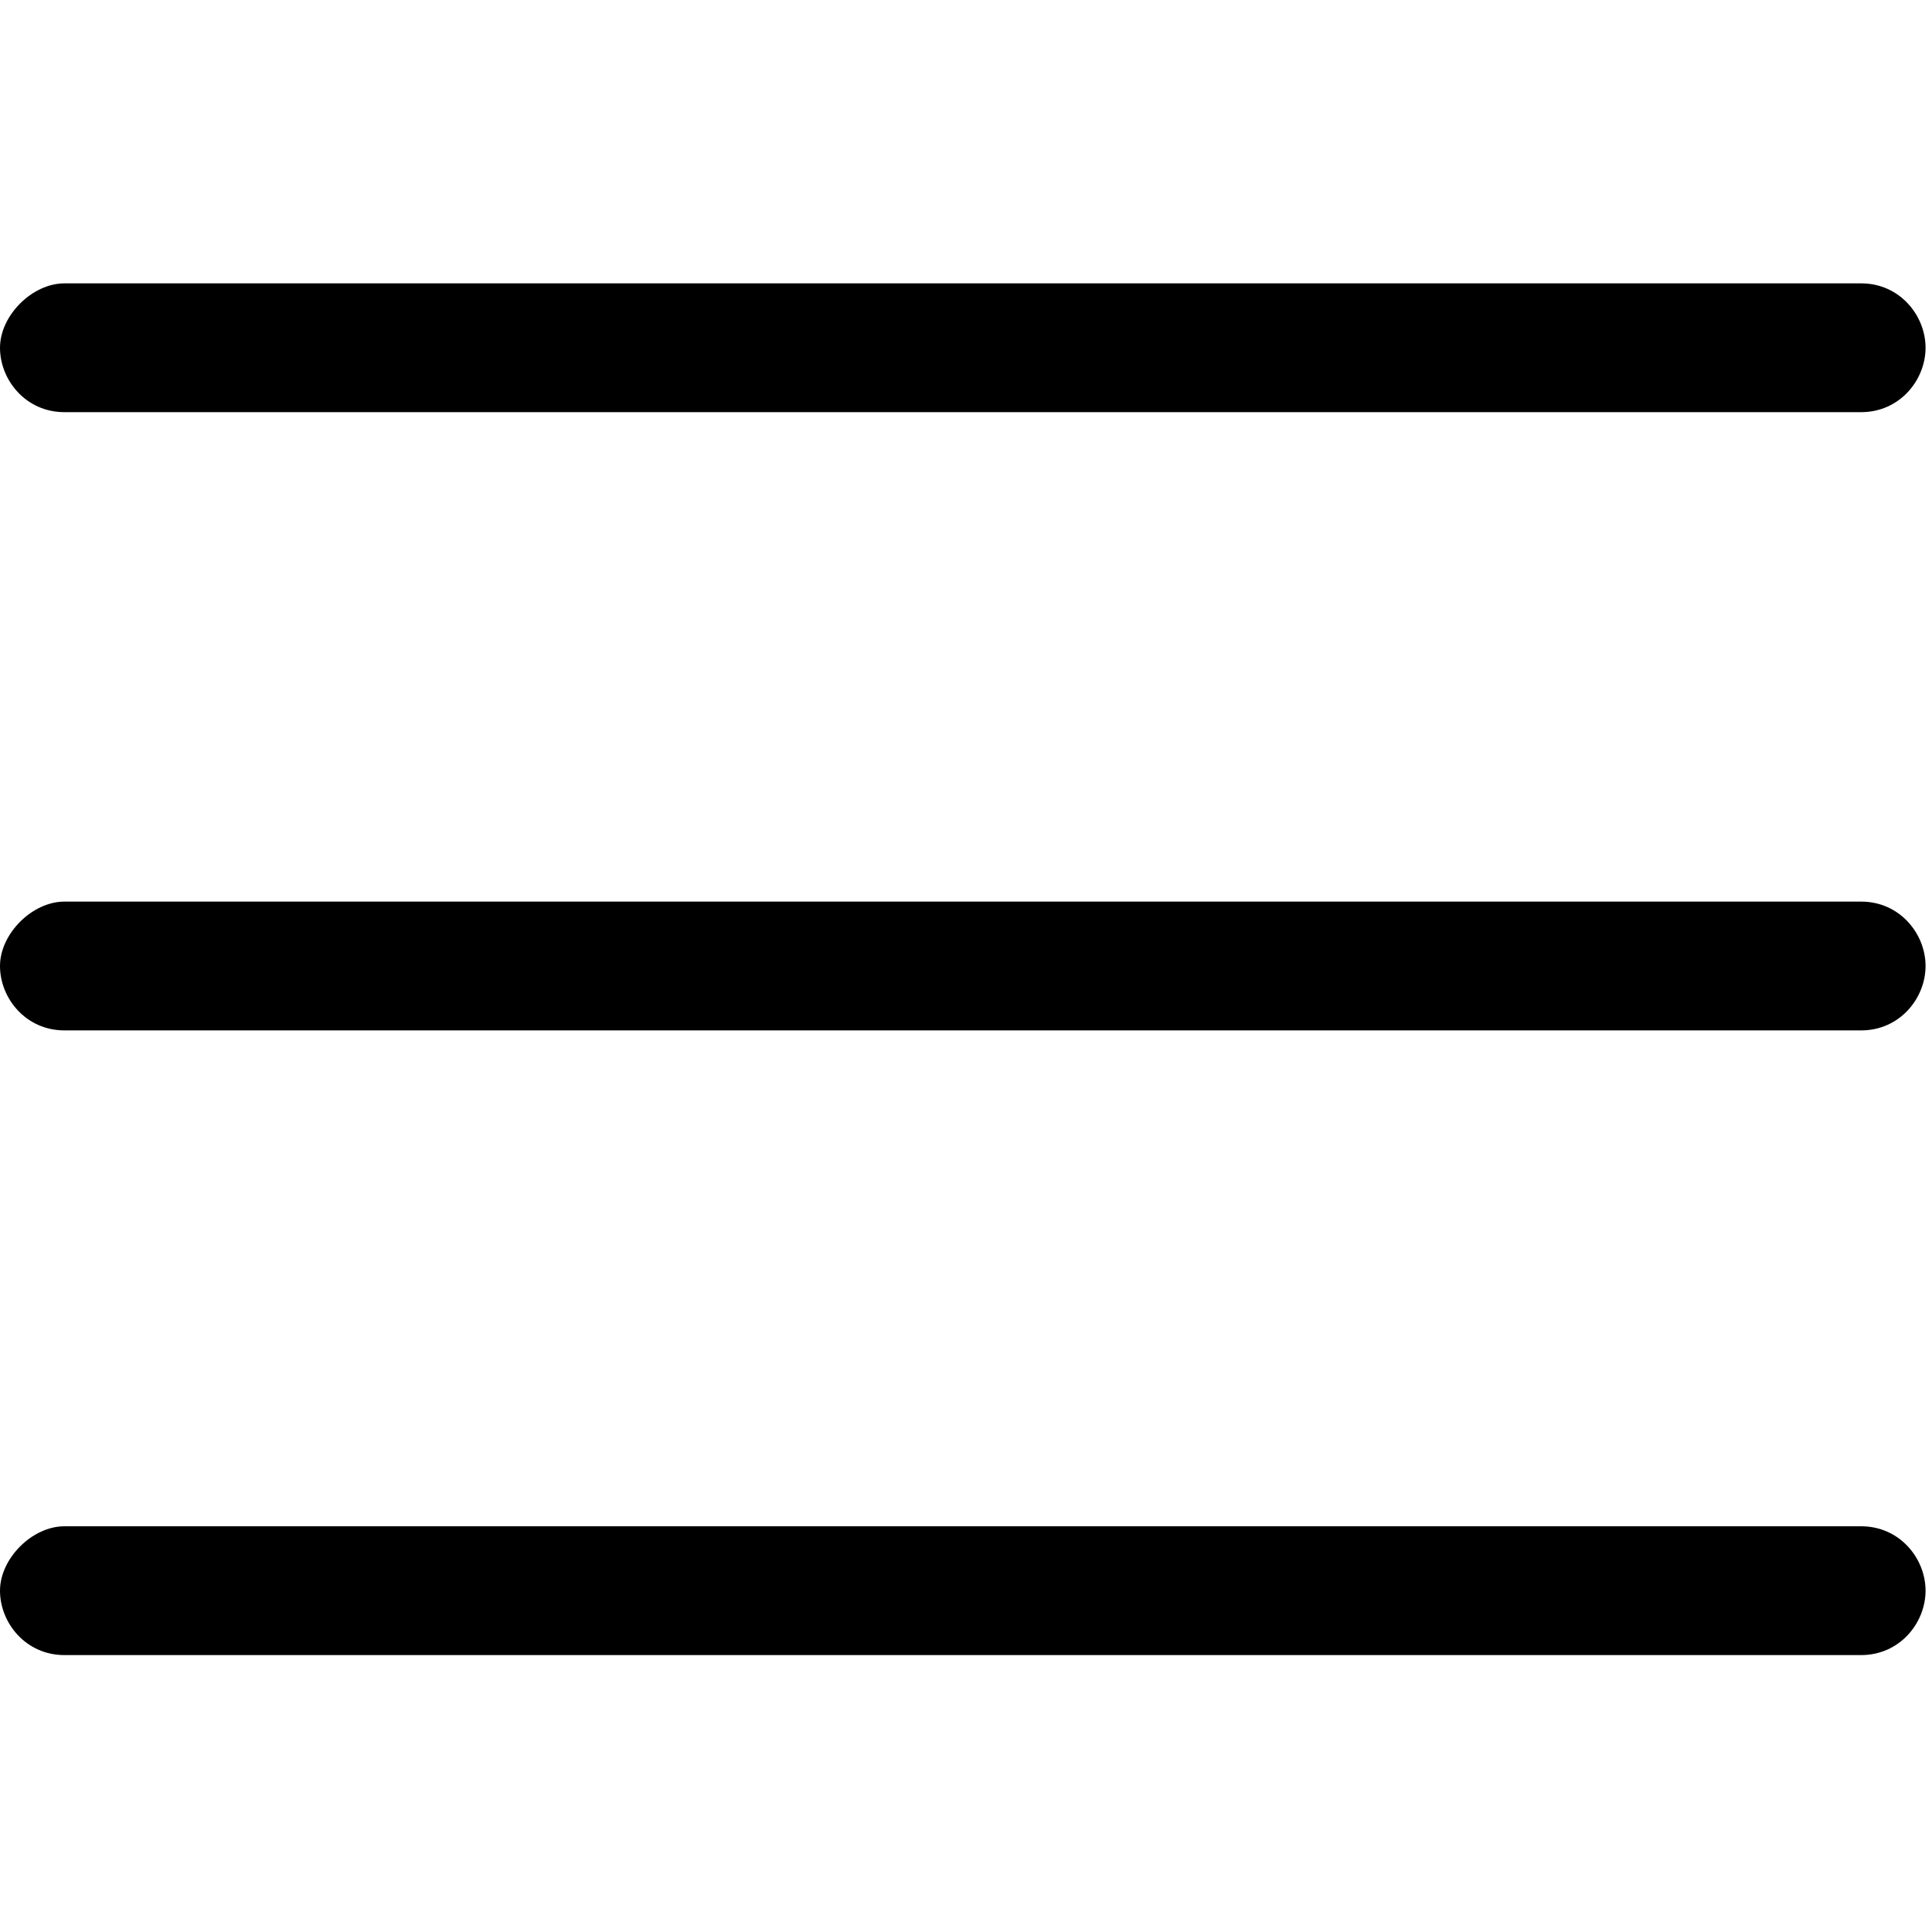
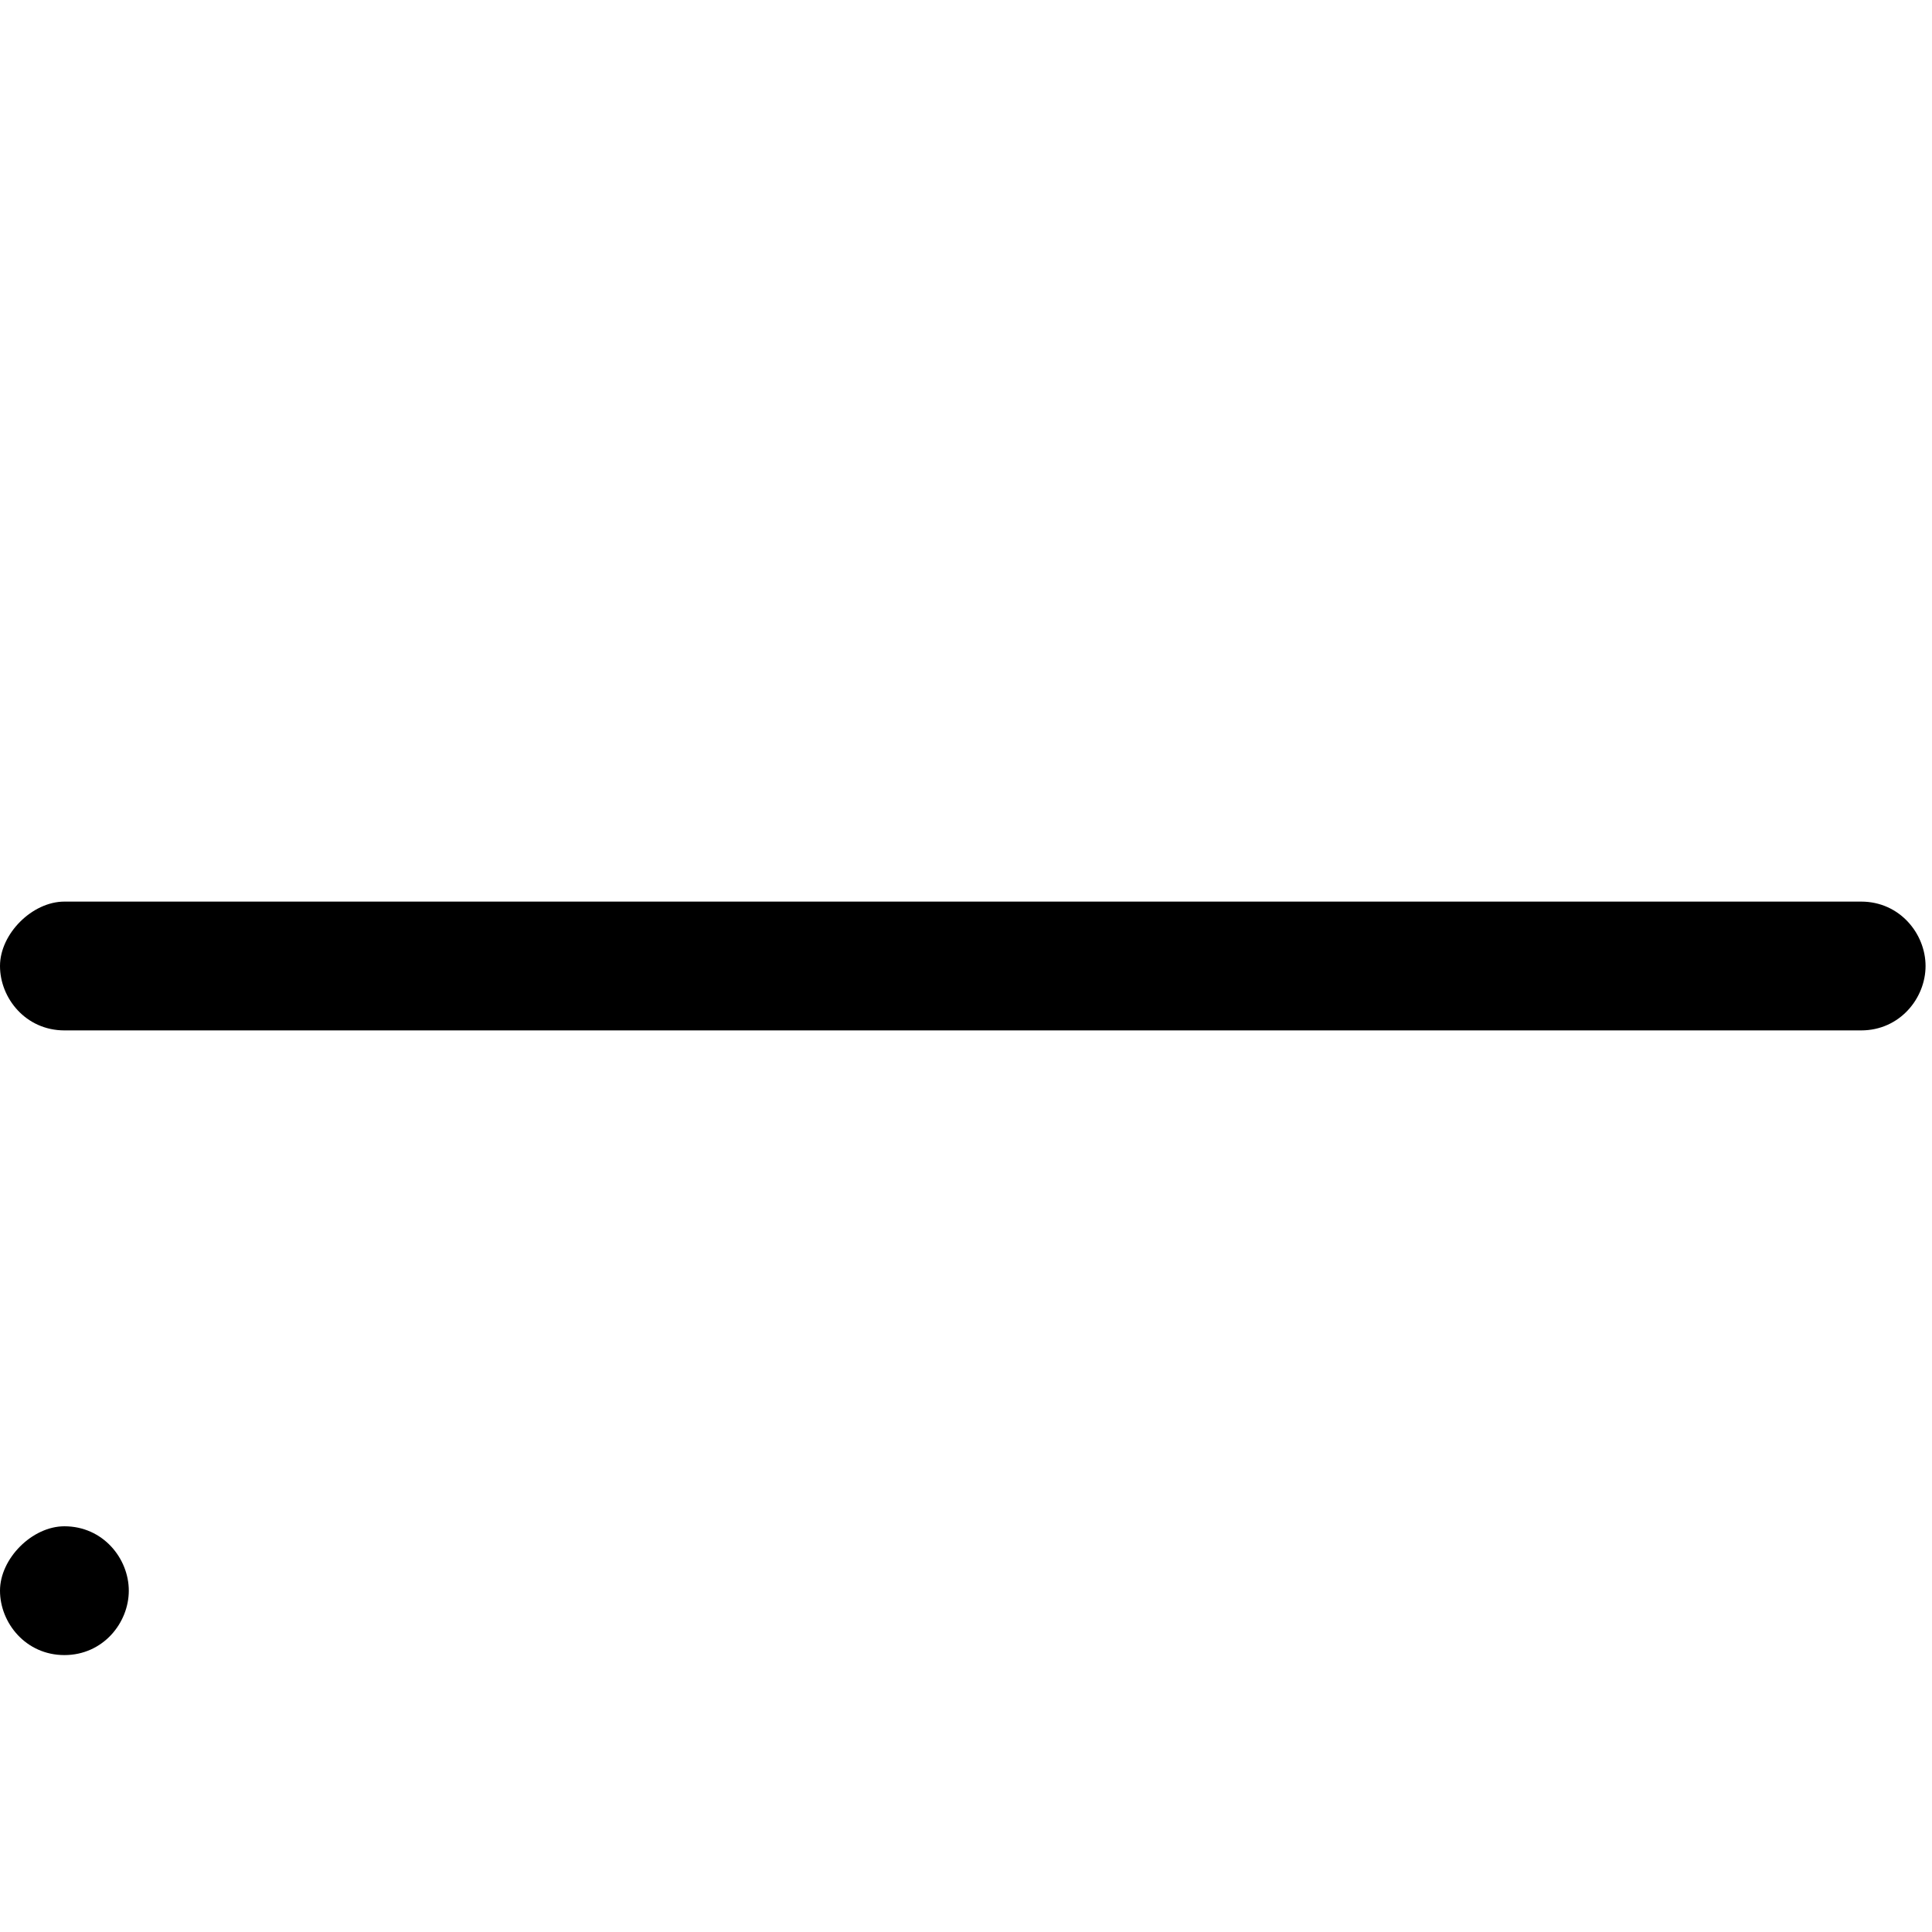
<svg xmlns="http://www.w3.org/2000/svg" id="Layer_1" version="1.1" viewBox="0 0 30 30">
-   <path d="M28.9,6.4H1c-.6,0-1-.5-1-1s.5-1,1-1h27.9c.6,0,1,.5,1,1s-.4,1-1,1Z" />
  <path d="M28.9,16H1c-.6,0-1-.5-1-1s.5-1,1-1h27.9c.6,0,1,.5,1,1s-.4,1-1,1Z" />
-   <path d="M28.9,25.7H1c-.6,0-1-.5-1-1s.5-1,1-1h27.9c.6,0,1,.5,1,1s-.4,1-1,1Z" />
+   <path d="M28.9,25.7H1c-.6,0-1-.5-1-1s.5-1,1-1c.6,0,1,.5,1,1s-.4,1-1,1Z" />
</svg>